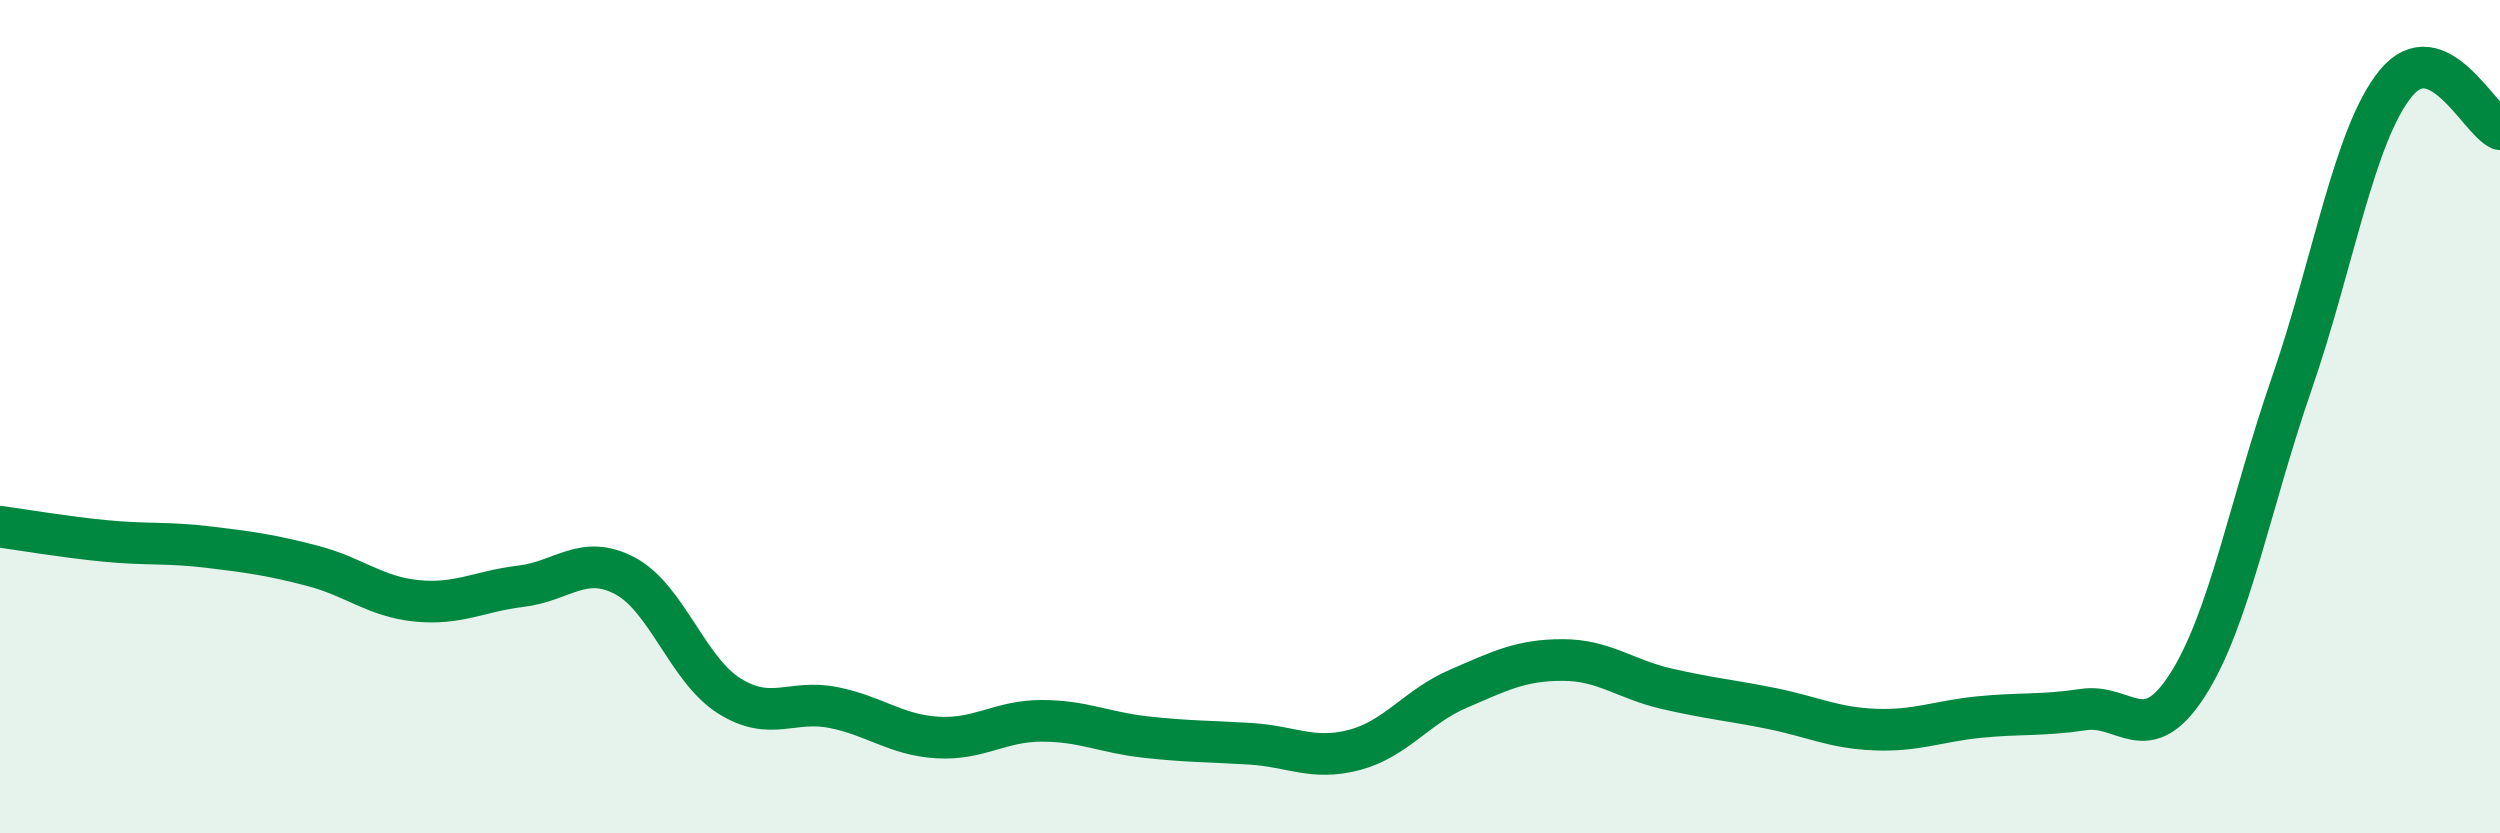
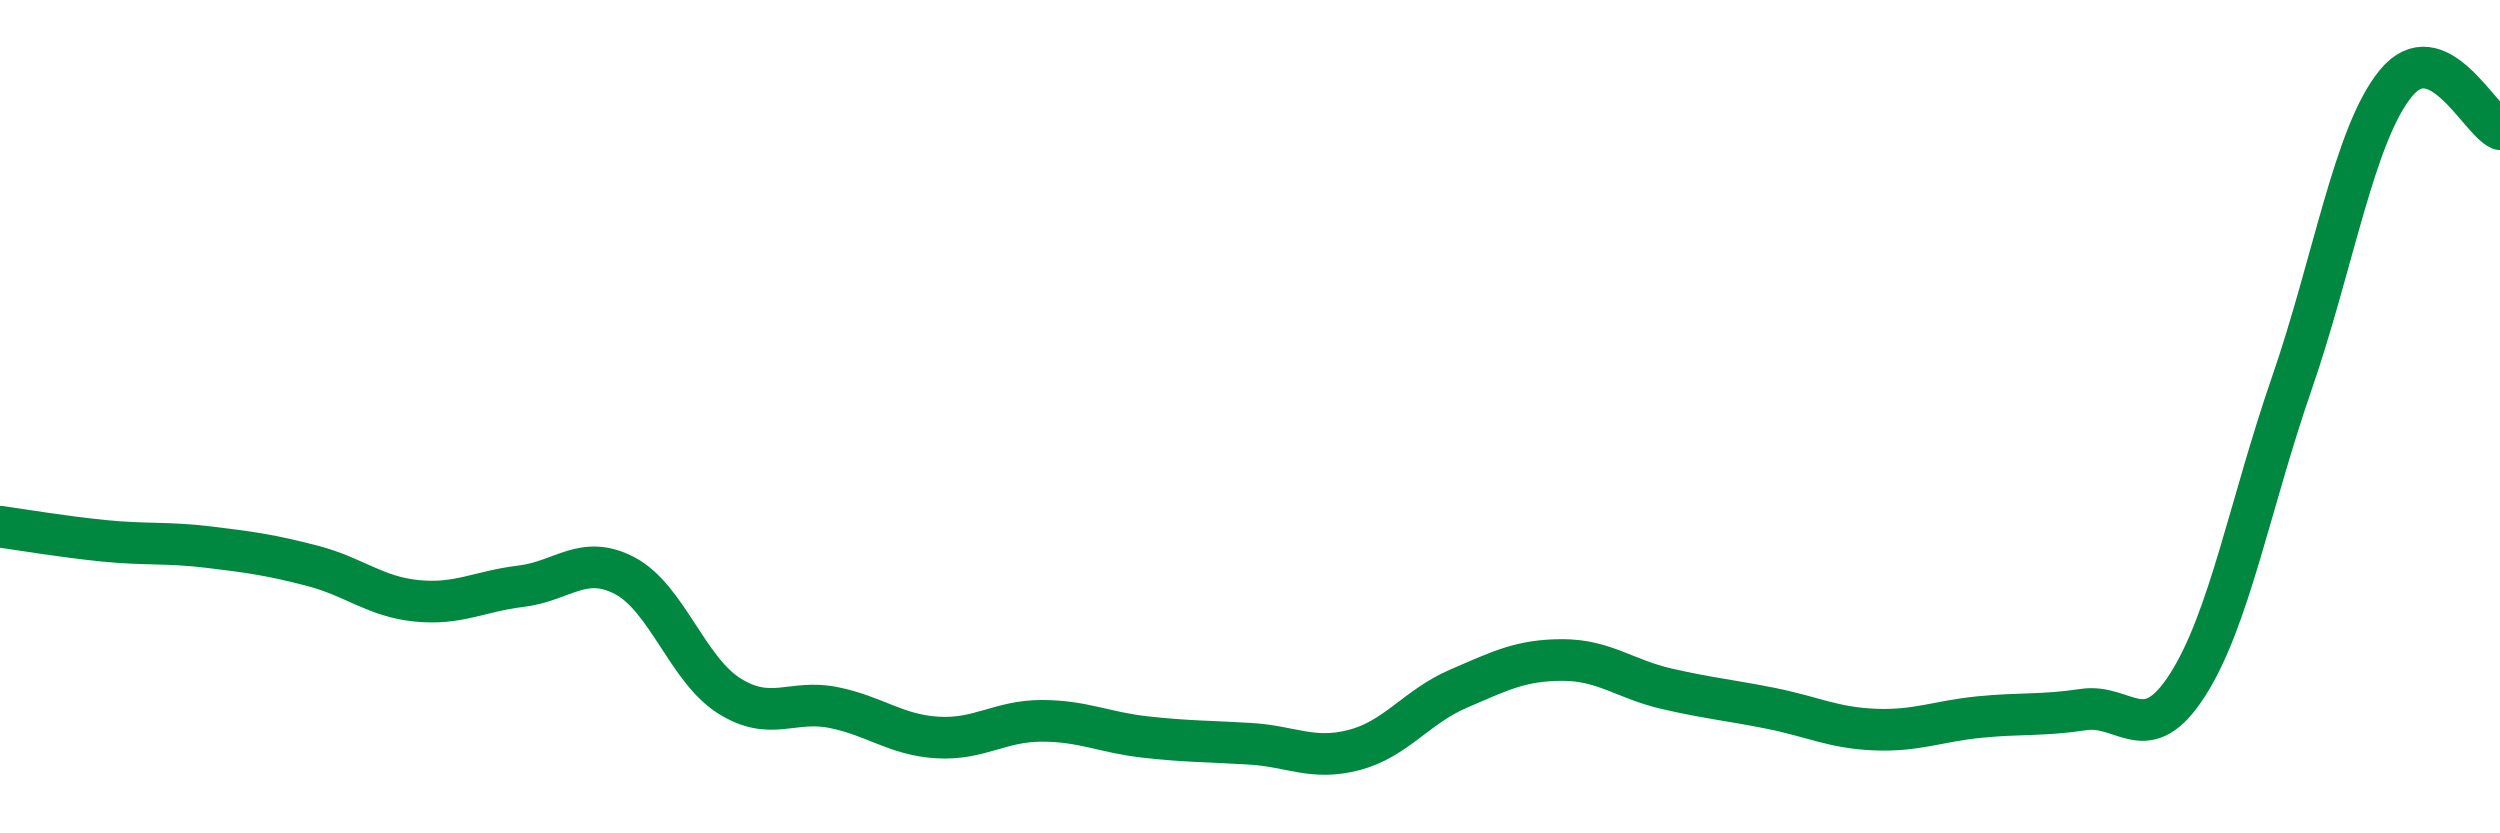
<svg xmlns="http://www.w3.org/2000/svg" width="60" height="20" viewBox="0 0 60 20">
-   <path d="M 0,12.64 C 0.5,12.71 1.5,12.88 2.5,12.98 C 3.5,13.08 4,13.01 5,13.13 C 6,13.25 6.5,13.32 7.5,13.58 C 8.5,13.84 9,14.32 10,14.42 C 11,14.52 11.5,14.19 12.5,14.07 C 13.5,13.95 14,13.29 15,13.82 C 16,14.35 16.5,16.07 17.5,16.7 C 18.5,17.33 19,16.78 20,16.98 C 21,17.18 21.5,17.64 22.5,17.7 C 23.5,17.76 24,17.3 25,17.3 C 26,17.3 26.5,17.58 27.5,17.69 C 28.5,17.8 29,17.79 30,17.85 C 31,17.91 31.5,18.26 32.5,18 C 33.5,17.74 34,16.96 35,16.53 C 36,16.1 36.5,15.84 37.5,15.84 C 38.5,15.84 39,16.3 40,16.53 C 41,16.76 41.5,16.8 42.5,17 C 43.5,17.2 44,17.47 45,17.51 C 46,17.55 46.5,17.31 47.5,17.21 C 48.5,17.11 49,17.18 50,17.03 C 51,16.88 51.5,18 52.5,16.44 C 53.5,14.88 54,12.1 55,9.21 C 56,6.32 56.5,3.22 57.5,2 C 58.5,0.78 59.5,2.88 60,3.1L60 20L0 20Z" fill="#008740" opacity="0.1" stroke-linecap="round" stroke-linejoin="round" />
  <path d="M 0,12.64 C 0.5,12.71 1.5,12.88 2.5,12.98 C 3.5,13.08 4,13.01 5,13.13 C 6,13.25 6.5,13.32 7.5,13.58 C 8.5,13.84 9,14.32 10,14.42 C 11,14.52 11.5,14.19 12.5,14.07 C 13.5,13.95 14,13.29 15,13.82 C 16,14.35 16.5,16.07 17.5,16.7 C 18.5,17.33 19,16.78 20,16.98 C 21,17.18 21.5,17.64 22.5,17.7 C 23.5,17.76 24,17.3 25,17.3 C 26,17.3 26.5,17.58 27.5,17.69 C 28.5,17.8 29,17.79 30,17.85 C 31,17.91 31.5,18.26 32.5,18 C 33.5,17.74 34,16.96 35,16.53 C 36,16.1 36.5,15.84 37.5,15.84 C 38.5,15.84 39,16.3 40,16.53 C 41,16.76 41.5,16.8 42.5,17 C 43.5,17.2 44,17.47 45,17.51 C 46,17.55 46.5,17.31 47.5,17.21 C 48.5,17.11 49,17.18 50,17.03 C 51,16.88 51.5,18 52.5,16.44 C 53.5,14.88 54,12.1 55,9.21 C 56,6.32 56.5,3.22 57.5,2 C 58.5,0.78 59.5,2.88 60,3.1" stroke="#008740" stroke-width="1" fill="none" stroke-linecap="round" stroke-linejoin="round" />
</svg>